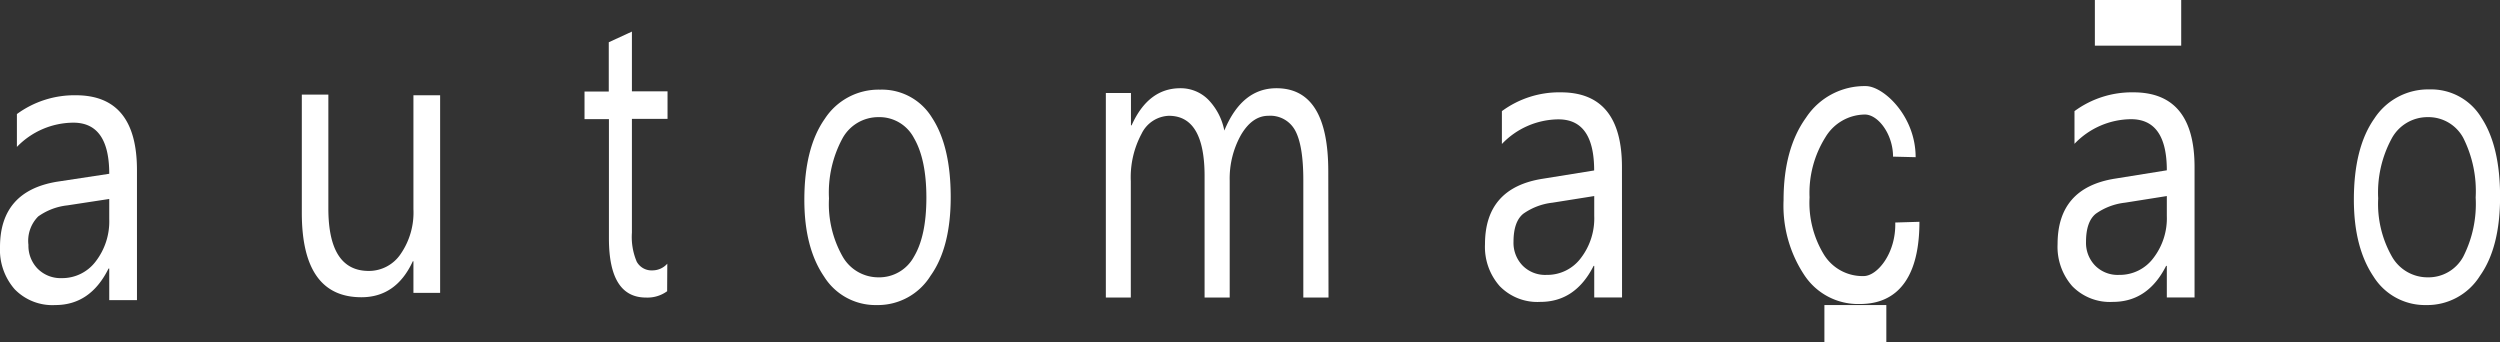
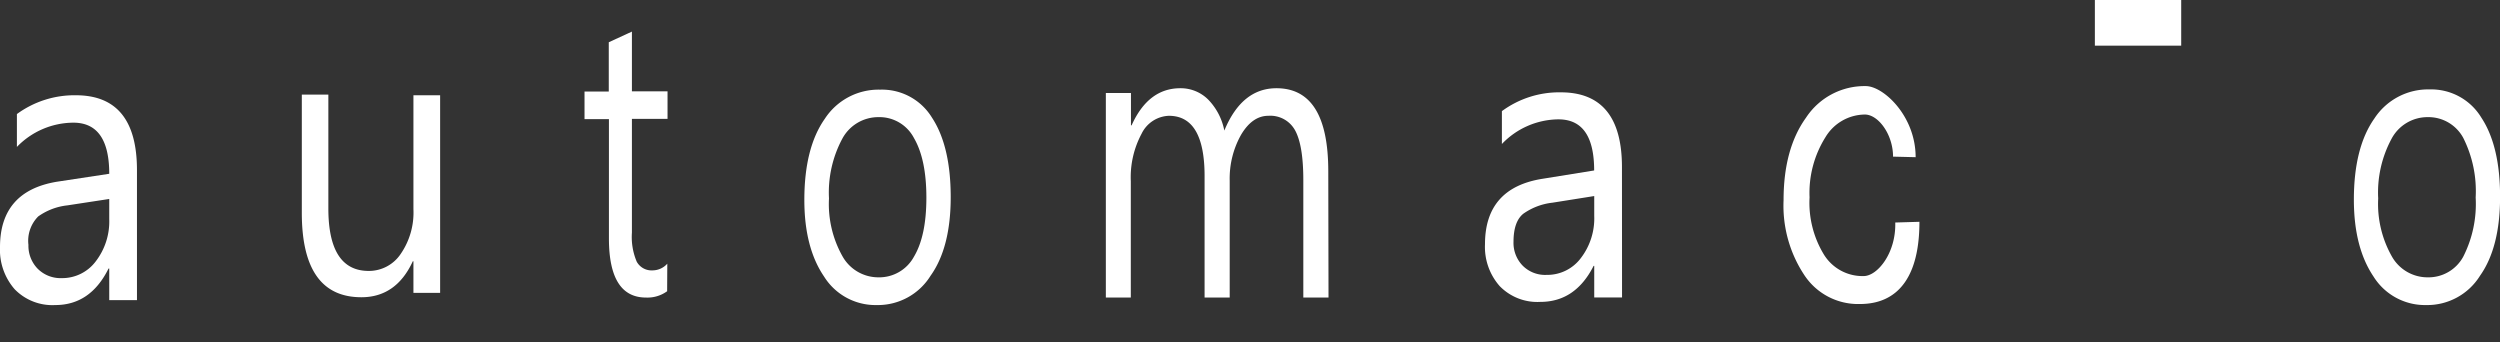
<svg xmlns="http://www.w3.org/2000/svg" viewBox="0 0 316.5 43.32">
  <rect x="0" y="0" width="316.5" height="43.32" fill="#333333" stroke="none" />
  <defs>
    <style>.cls-1{fill:#fff;}</style>
  </defs>
  <title>automacao-branco</title>
  <g id="Camada_2" data-name="Camada 2">
    <g id="Camada_1-2" data-name="Camada 1">
      <path class="cls-1" d="M17.34,38H13.83v-4h-.09Q11.45,38.62,7,38.62a6.65,6.65,0,0,1-5.14-2A7.58,7.58,0,0,1,0,31.29Q0,24.18,7.25,23L13.83,22q0-6.46-4.53-6.47A10,10,0,0,0,2.14,18.6V14.44A12.32,12.32,0,0,1,9.6,12.06q7.74,0,7.74,9.47ZM13.83,25.19,8.53,26a7.81,7.81,0,0,0-3.69,1.4A4.37,4.37,0,0,0,3.6,31a4.16,4.16,0,0,0,1.15,3A4.08,4.08,0,0,0,7.8,35.21a5.3,5.3,0,0,0,4.32-2.12,8.29,8.29,0,0,0,1.71-5.37Z" />
      <path class="cls-1" d="M205.35,37.66h-3.52v-4h-.08q-2.3,4.56-6.75,4.56a6.65,6.65,0,0,1-5.14-2A7.49,7.49,0,0,1,188,30.92q0-7.11,7.24-8.28l6.58-1.06c0-4.32-1.5-6.47-4.52-6.47a10,10,0,0,0-7.16,3.12V14.07a12.23,12.23,0,0,1,7.46-2.38q7.74,0,7.74,9.46Zm-3.52-12.84-5.29.84a7.92,7.92,0,0,0-3.69,1.4c-.83.67-1.24,1.86-1.24,3.56a4.13,4.13,0,0,0,1.15,3,4,4,0,0,0,3.05,1.18,5.3,5.3,0,0,0,4.32-2.12,8.25,8.25,0,0,0,1.7-5.36Z" />
-       <path class="cls-1" d="M277.83,37.66h-3.51v-4h-.09q-2.3,4.56-6.75,4.56a6.65,6.65,0,0,1-5.14-2,7.54,7.54,0,0,1-1.85-5.32q0-7.11,7.24-8.28l6.59-1.06c0-4.32-1.51-6.47-4.53-6.47a10,10,0,0,0-7.16,3.12V14.07a12.26,12.26,0,0,1,7.46-2.38q7.74,0,7.74,9.46Zm-3.51-12.84-5.3.84a7.92,7.92,0,0,0-3.69,1.4c-.83.67-1.24,1.86-1.24,3.56a4.13,4.13,0,0,0,1.15,3,4,4,0,0,0,3.05,1.18,5.3,5.3,0,0,0,4.32-2.12,8.26,8.26,0,0,0,1.71-5.36Z" />
      <path class="cls-1" d="M55.72,37.08H52.34v-4h-.08q-2.1,4.55-6.51,4.55-7.53,0-7.54-10.65v-15h3.36V26.38q0,7.92,5.11,7.92a4.84,4.84,0,0,0,4.06-2.17,9.23,9.23,0,0,0,1.6-5.65V12.06h3.38Z" />
-       <path class="cls-1" d="M84.46,36.87a4.23,4.23,0,0,1-2.68.8q-4.69,0-4.69-7.48V15.08H74V11.59h3.07V5.35L80,4v7.56h4.51v3.49H80V29.46a8,8,0,0,0,.61,3.67,2.14,2.14,0,0,0,2,1.1,2.5,2.5,0,0,0,1.87-.85Z" />
+       <path class="cls-1" d="M84.46,36.87a4.23,4.23,0,0,1-2.68.8q-4.69,0-4.69-7.48V15.08H74V11.59h3.07V5.35L80,4v7.56h4.51v3.49H80V29.46a8,8,0,0,0,.61,3.67,2.14,2.14,0,0,0,2,1.1,2.5,2.5,0,0,0,1.87-.85" />
      <path class="cls-1" d="M111,38.62A7.67,7.67,0,0,1,104.32,35q-2.49-3.66-2.49-9.69,0-6.59,2.59-10.27a8.12,8.12,0,0,1,7-3.69A7.42,7.42,0,0,1,118,14.91q2.35,3.59,2.36,10t-2.55,10A7.85,7.85,0,0,1,111,38.62Zm.22-23.79a5.17,5.17,0,0,0-4.59,2.74,14.42,14.42,0,0,0-1.68,7.55,13.47,13.47,0,0,0,1.7,7.31,5.2,5.2,0,0,0,4.57,2.68,5,5,0,0,0,4.49-2.62q1.57-2.63,1.57-7.47t-1.57-7.54A4.93,4.93,0,0,0,111.19,14.83Z" />
      <path class="cls-1" d="M307.14,38.62A7.68,7.68,0,0,1,300.48,35Q298,31.31,298,25.28q0-6.59,2.59-10.27a8.13,8.13,0,0,1,7-3.69,7.42,7.42,0,0,1,6.56,3.59q2.36,3.59,2.36,10t-2.54,10A7.87,7.87,0,0,1,307.14,38.62Zm.22-23.79a5.15,5.15,0,0,0-4.59,2.74,14.32,14.32,0,0,0-1.69,7.55,13.47,13.47,0,0,0,1.71,7.31,5.18,5.18,0,0,0,4.57,2.68,5,5,0,0,0,4.49-2.62A14.73,14.73,0,0,0,313.42,25a15,15,0,0,0-1.57-7.54A5,5,0,0,0,307.36,14.83Z" />
      <path class="cls-1" d="M168.19,37.67H165V22.8q0-4.31-1-6.22a3.57,3.57,0,0,0-3.43-1.92c-1.35,0-2.51.81-3.46,2.42a11.31,11.31,0,0,0-1.43,5.82V37.67h-3.18V22.29q0-7.63-4.52-7.63a4,4,0,0,0-3.46,2.28,11.66,11.66,0,0,0-1.36,6V37.67H140V11.77h3.18v4.1h.08c1.41-3.14,3.47-4.7,6.17-4.7A4.92,4.92,0,0,1,153,12.65,7.75,7.75,0,0,1,155,16.53c1.48-3.58,3.68-5.36,6.6-5.36q6.57,0,6.56,10.54Z" />
      <path class="cls-1" d="M243,28.08c0,10-5.54,10.41-7.65,10.41a8.15,8.15,0,0,1-6.92-3.66,15.9,15.9,0,0,1-2.63-9.49q0-6.49,2.84-10.44a8.87,8.87,0,0,1,7.57-4c2.22,0,6.31,3.77,6.31,9l-2.86-.07c0-2.81-1.87-5.33-3.57-5.33a5.88,5.88,0,0,0-5,2.89,13.25,13.25,0,0,0-2,7.59,12.6,12.6,0,0,0,1.85,7.3,5.74,5.74,0,0,0,5,2.67c1.74,0,4.11-2.91,4-6.78Z" />
      <rect class="cls-1" x="265.21" width="10.93" height="5.78" />
-       <rect class="cls-1" x="230.97" y="38.62" width="7.84" height="4.7" />
    </g>
  </g>
</svg>